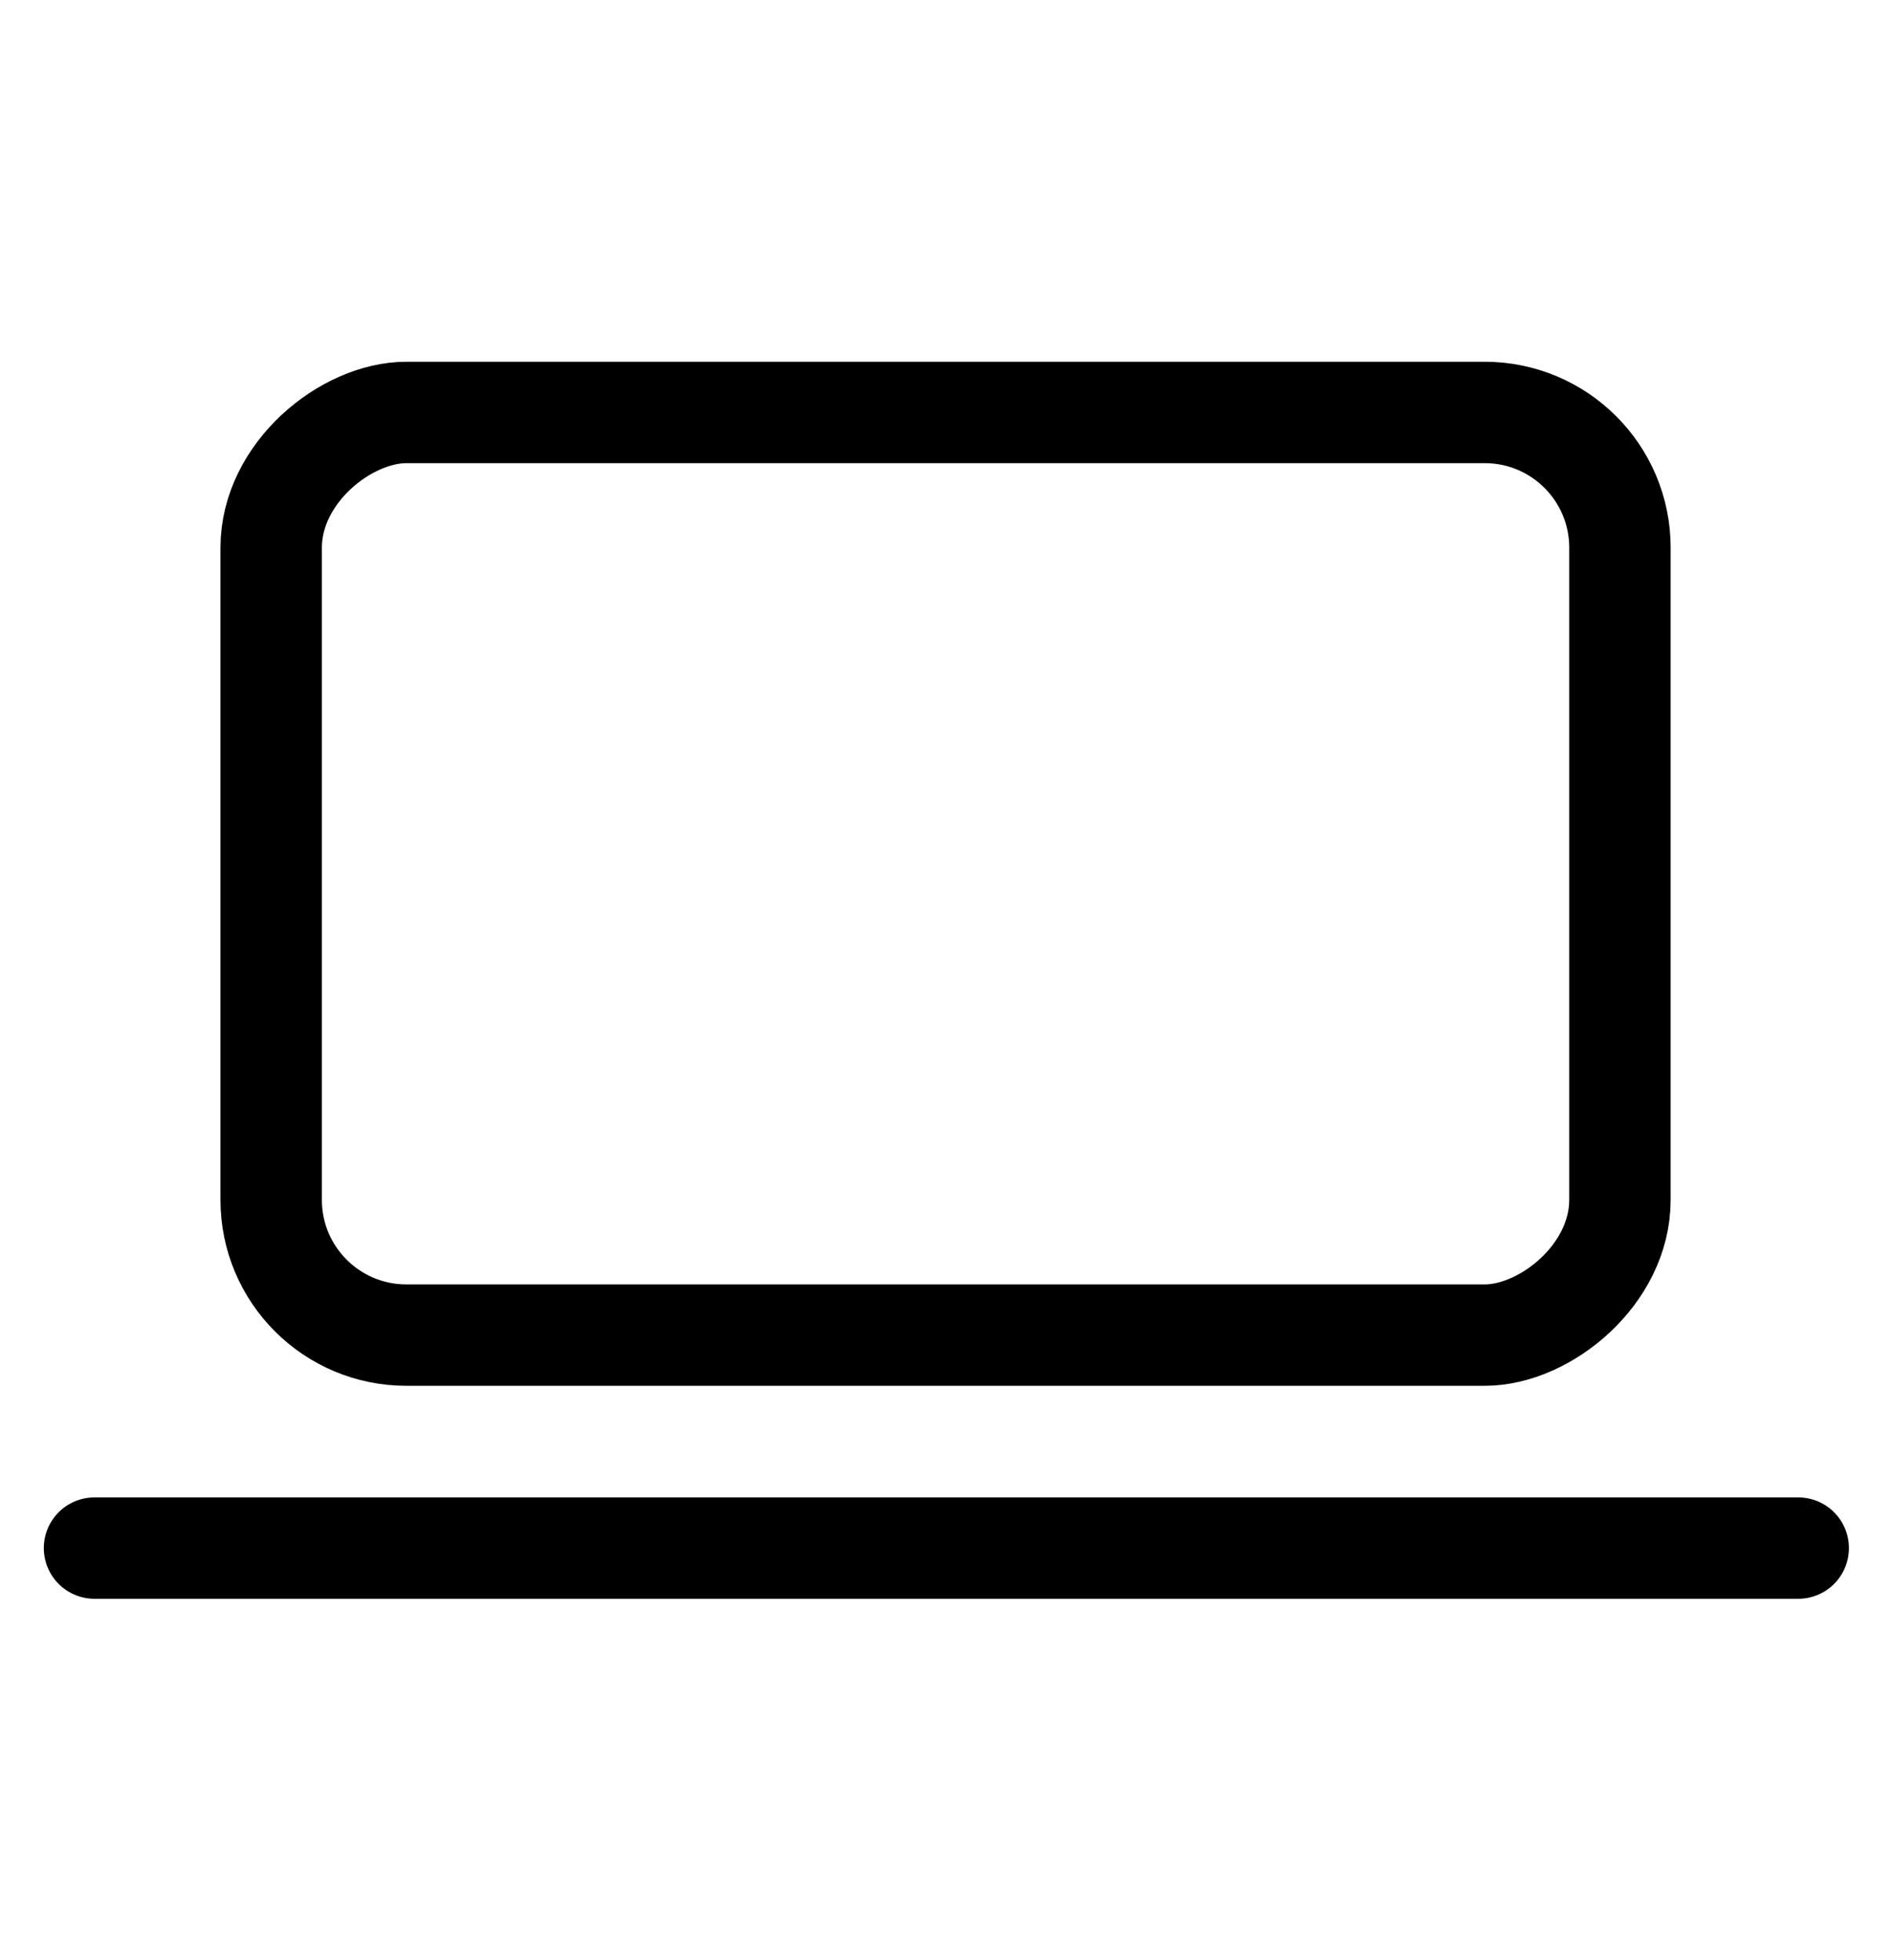
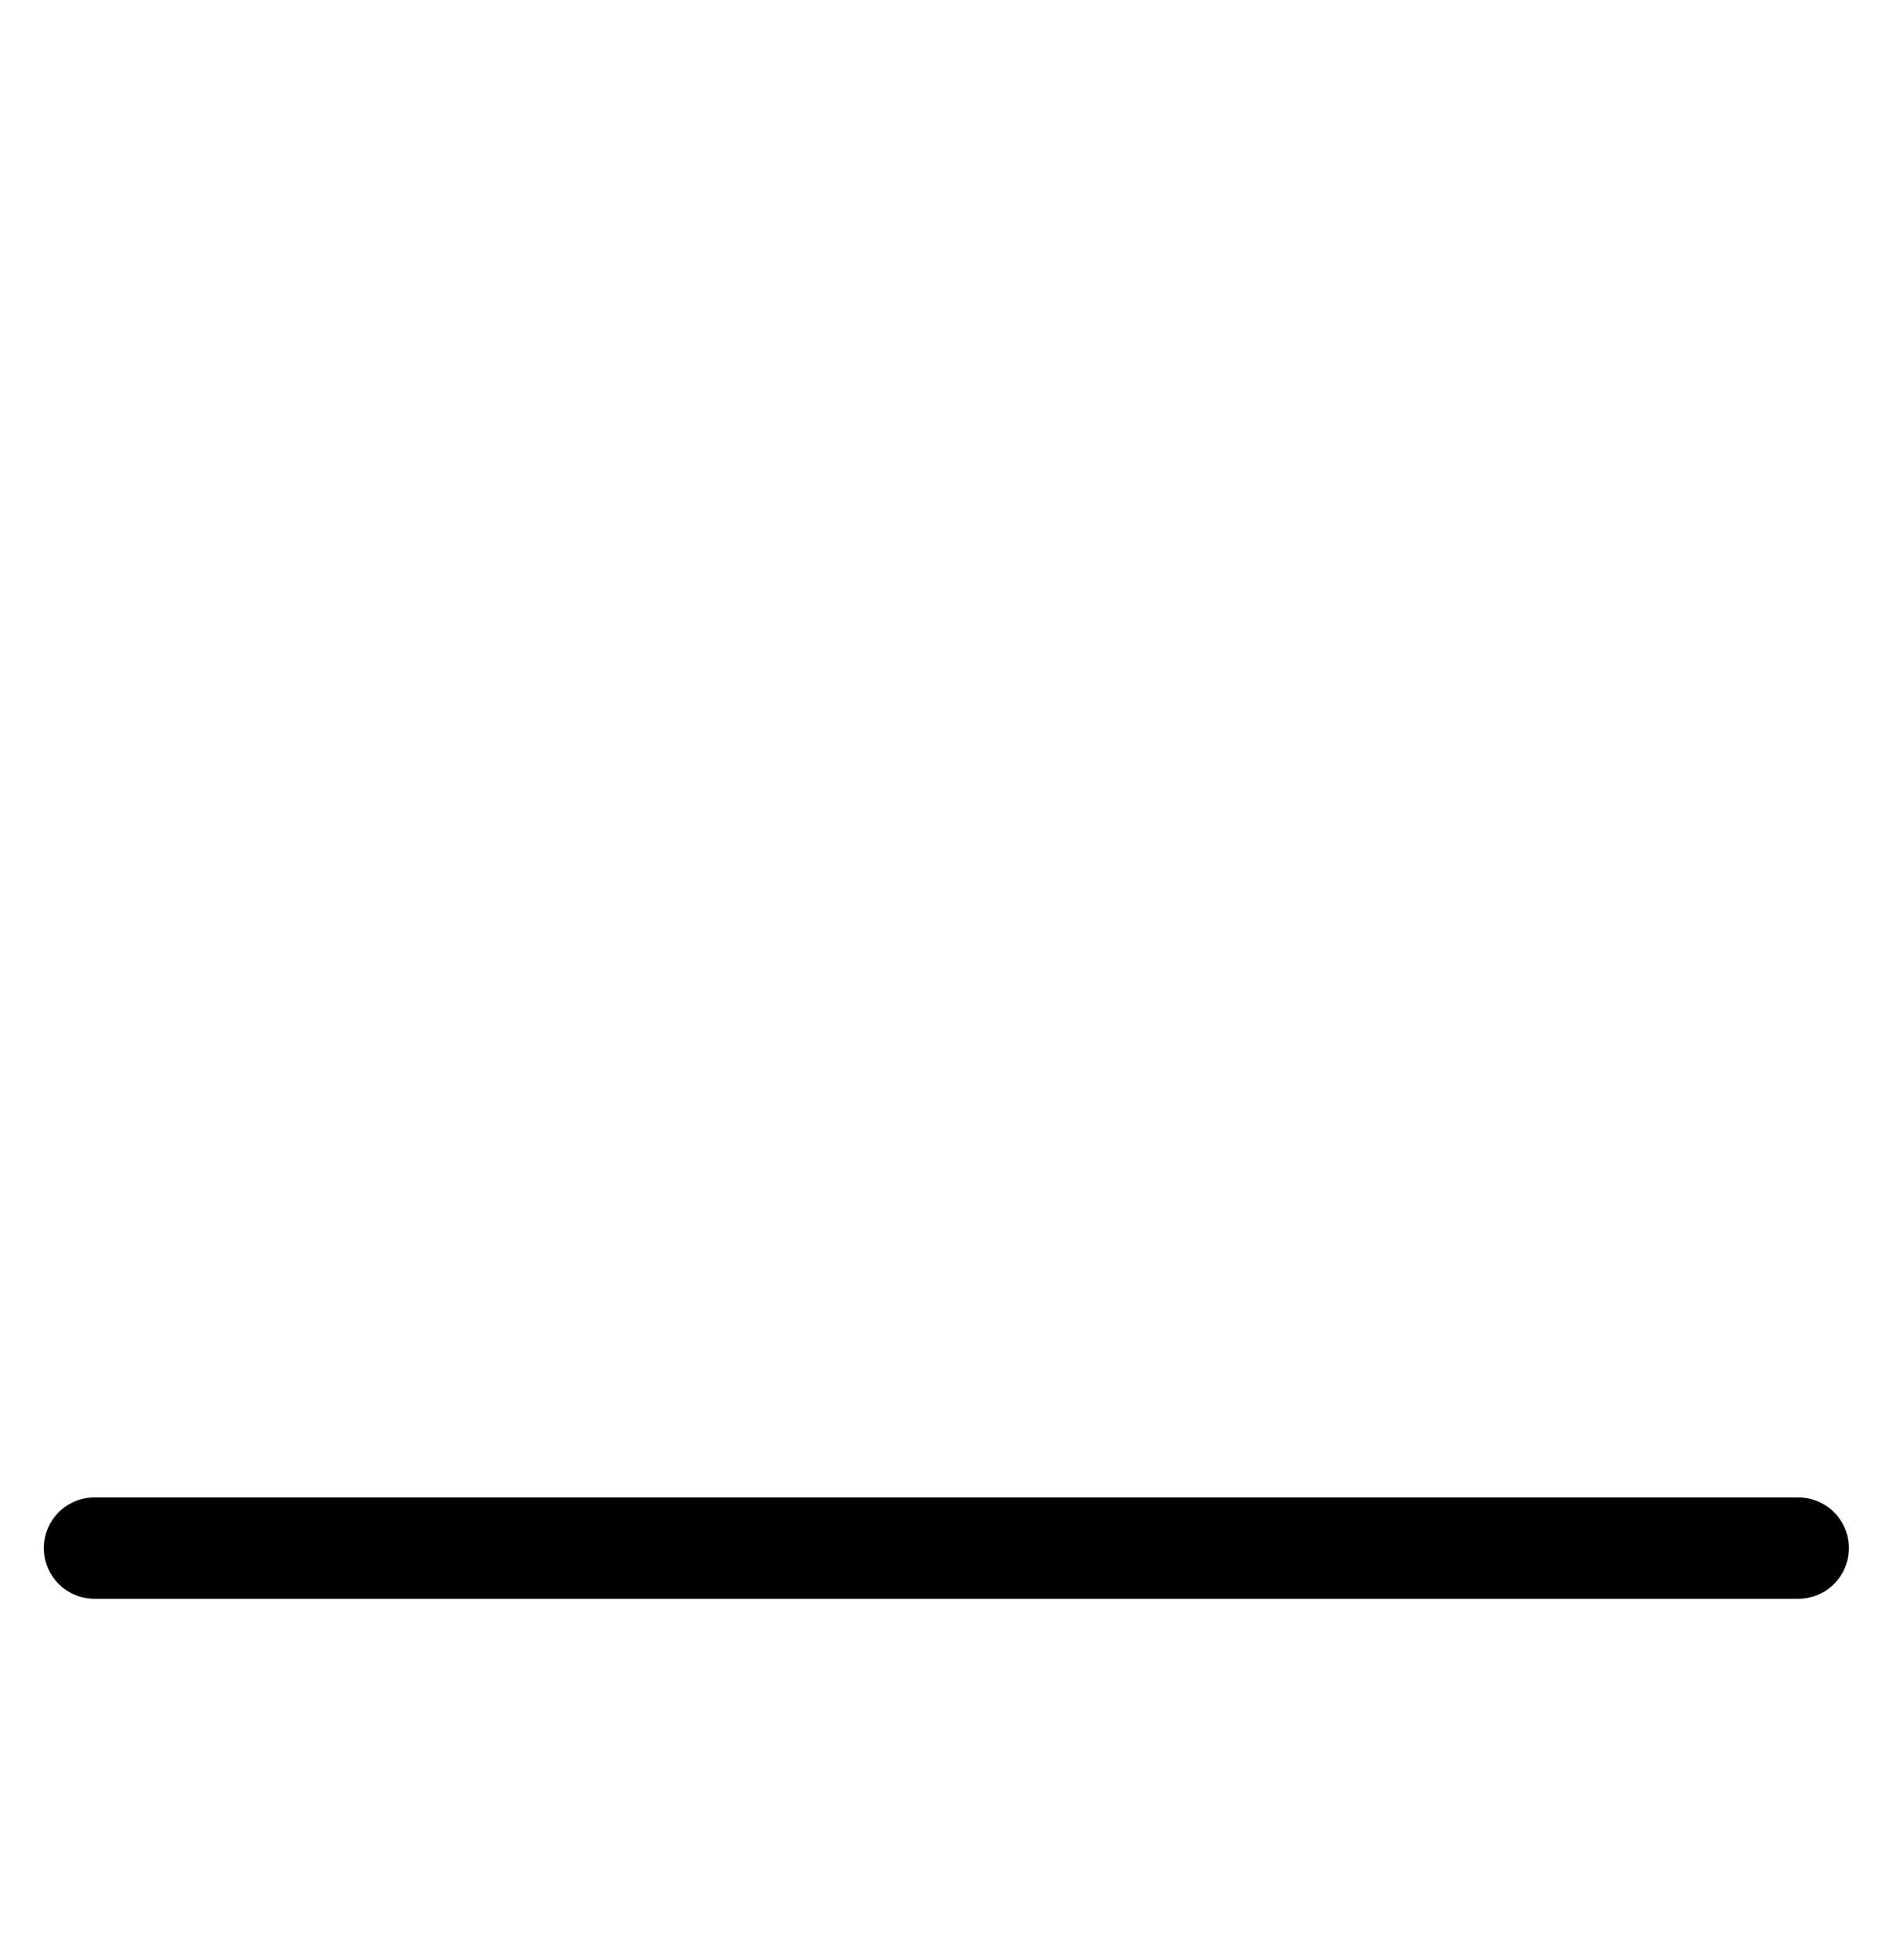
<svg xmlns="http://www.w3.org/2000/svg" width="28" height="29" viewBox="0 0 28 29" fill="none">
-   <rect x="23.961" y="6.102" width="13.65" height="19.95" rx="2" transform="rotate(90 23.961 6.102)" stroke="black" stroke-width="1.5" />
  <path d="M1.398 22.903H26.598" stroke="black" stroke-width="1.5" stroke-linecap="round" />
</svg>